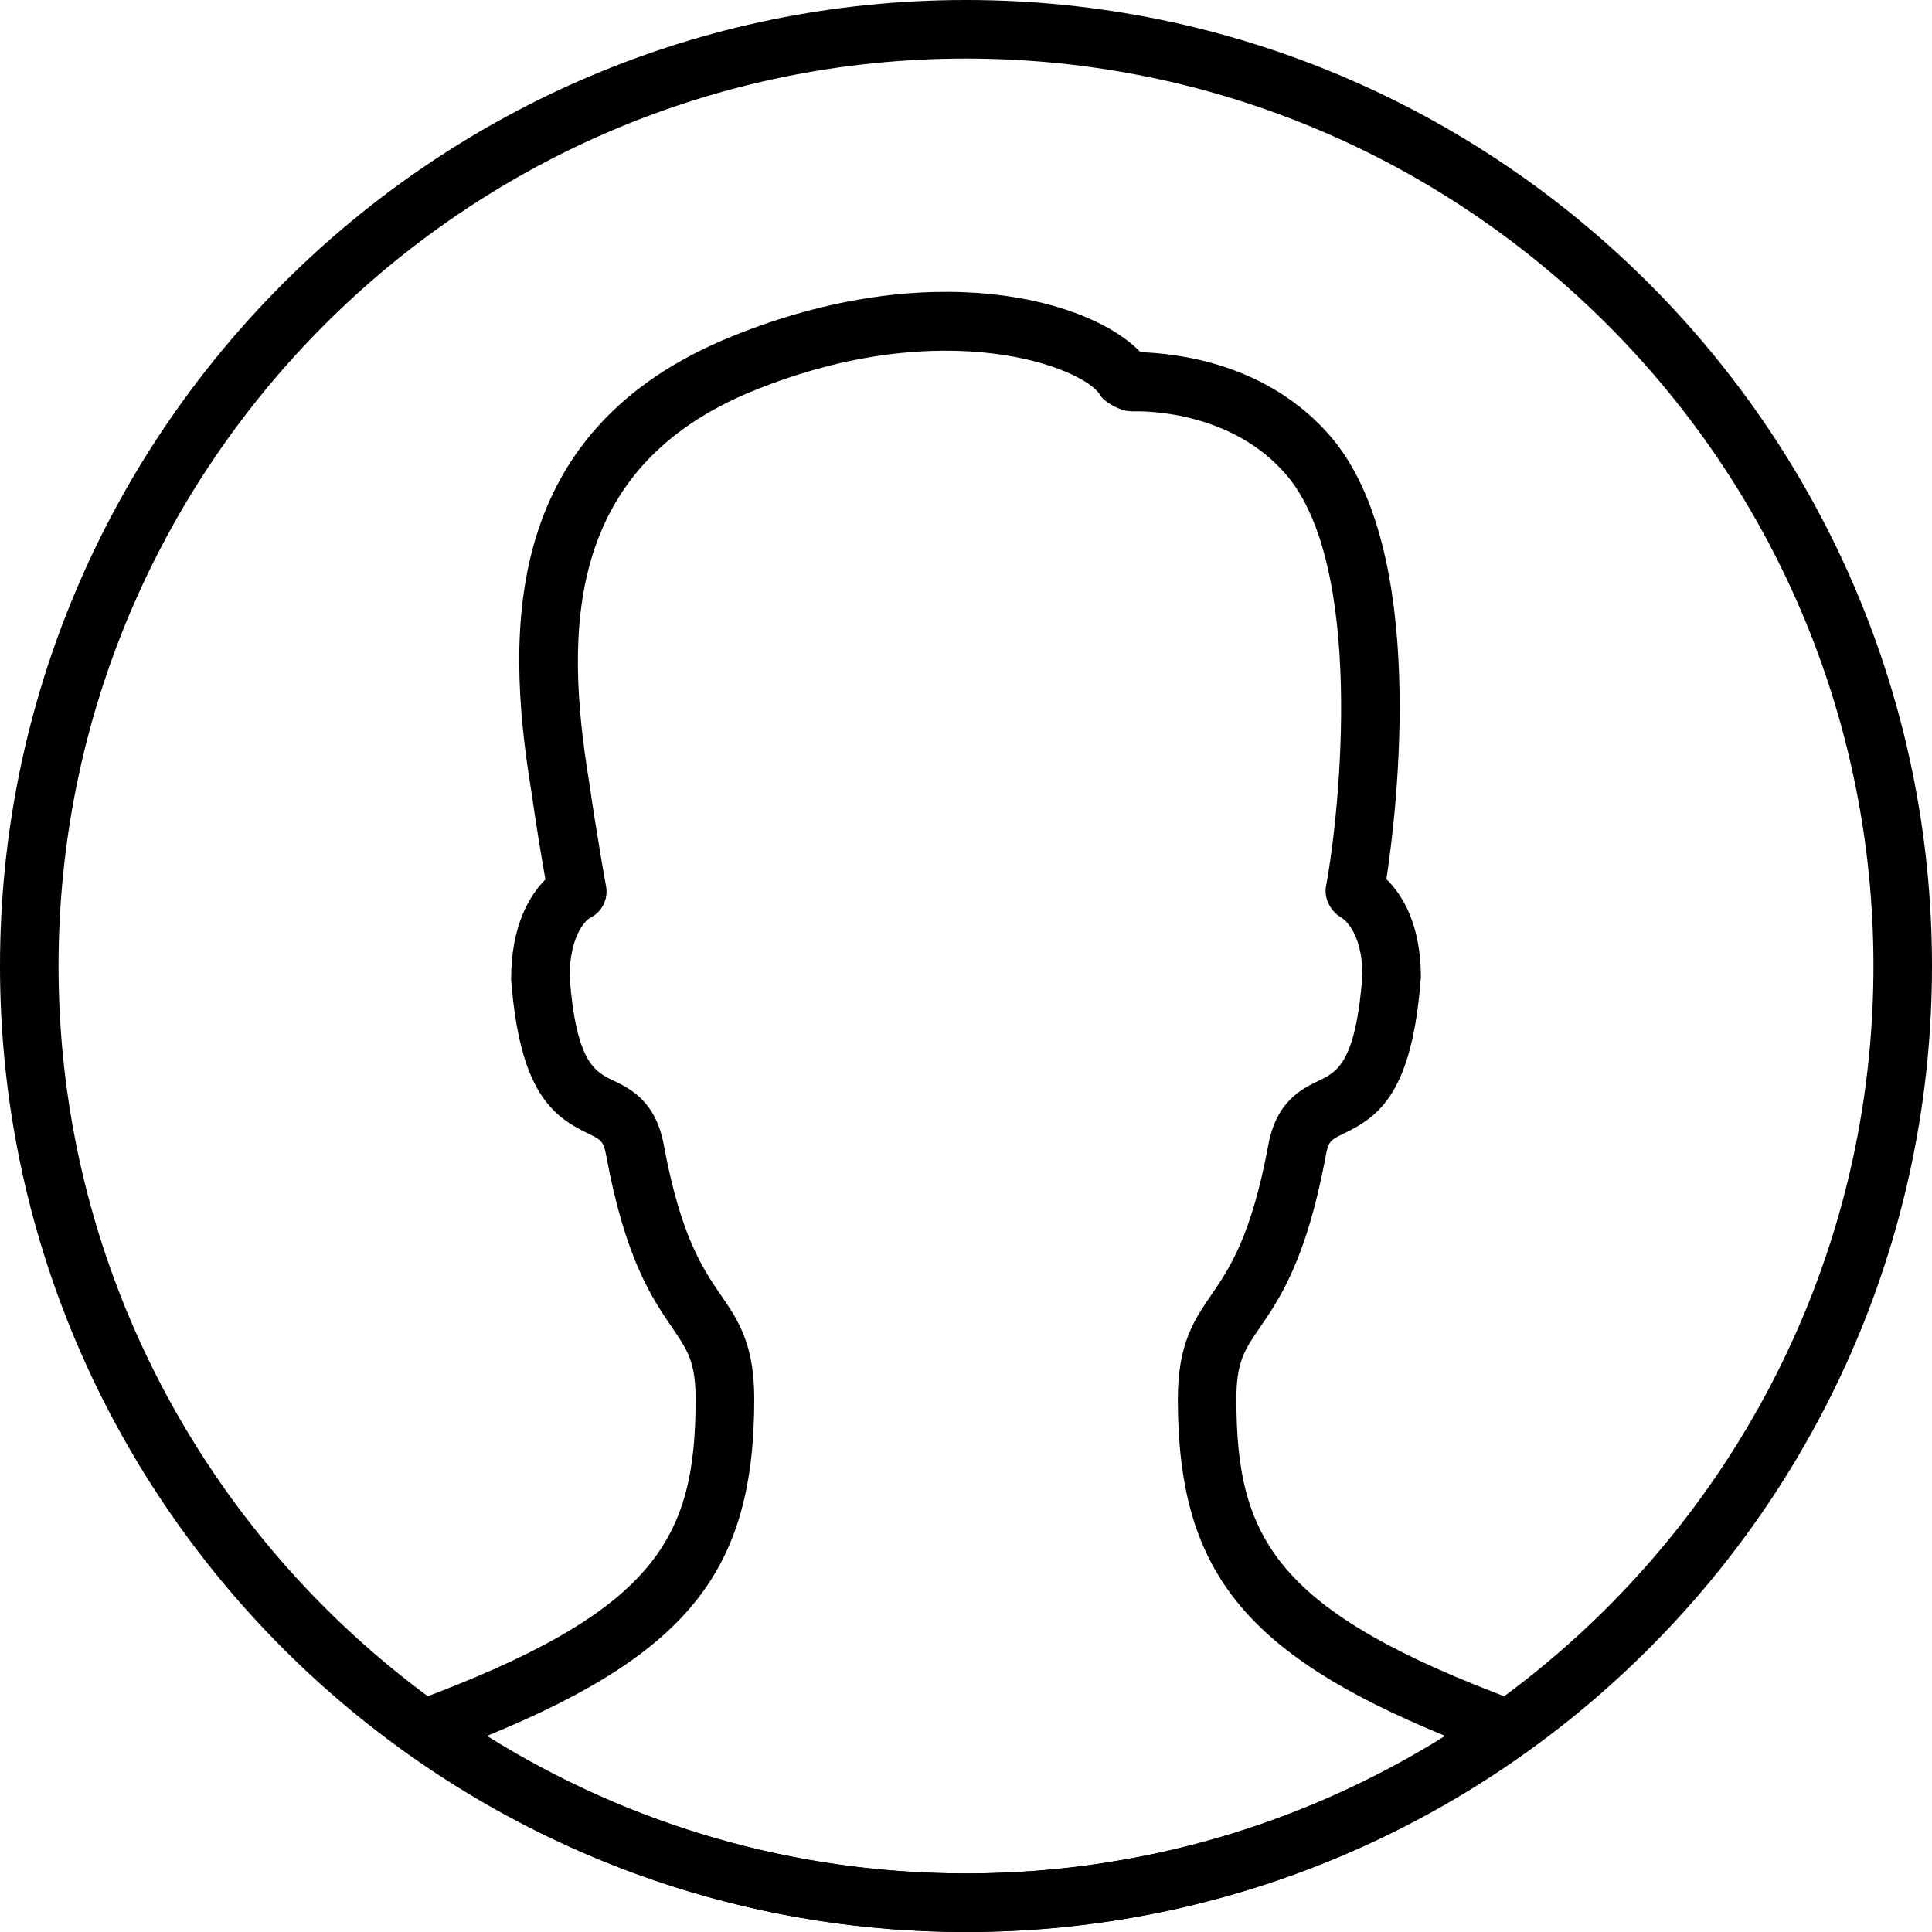
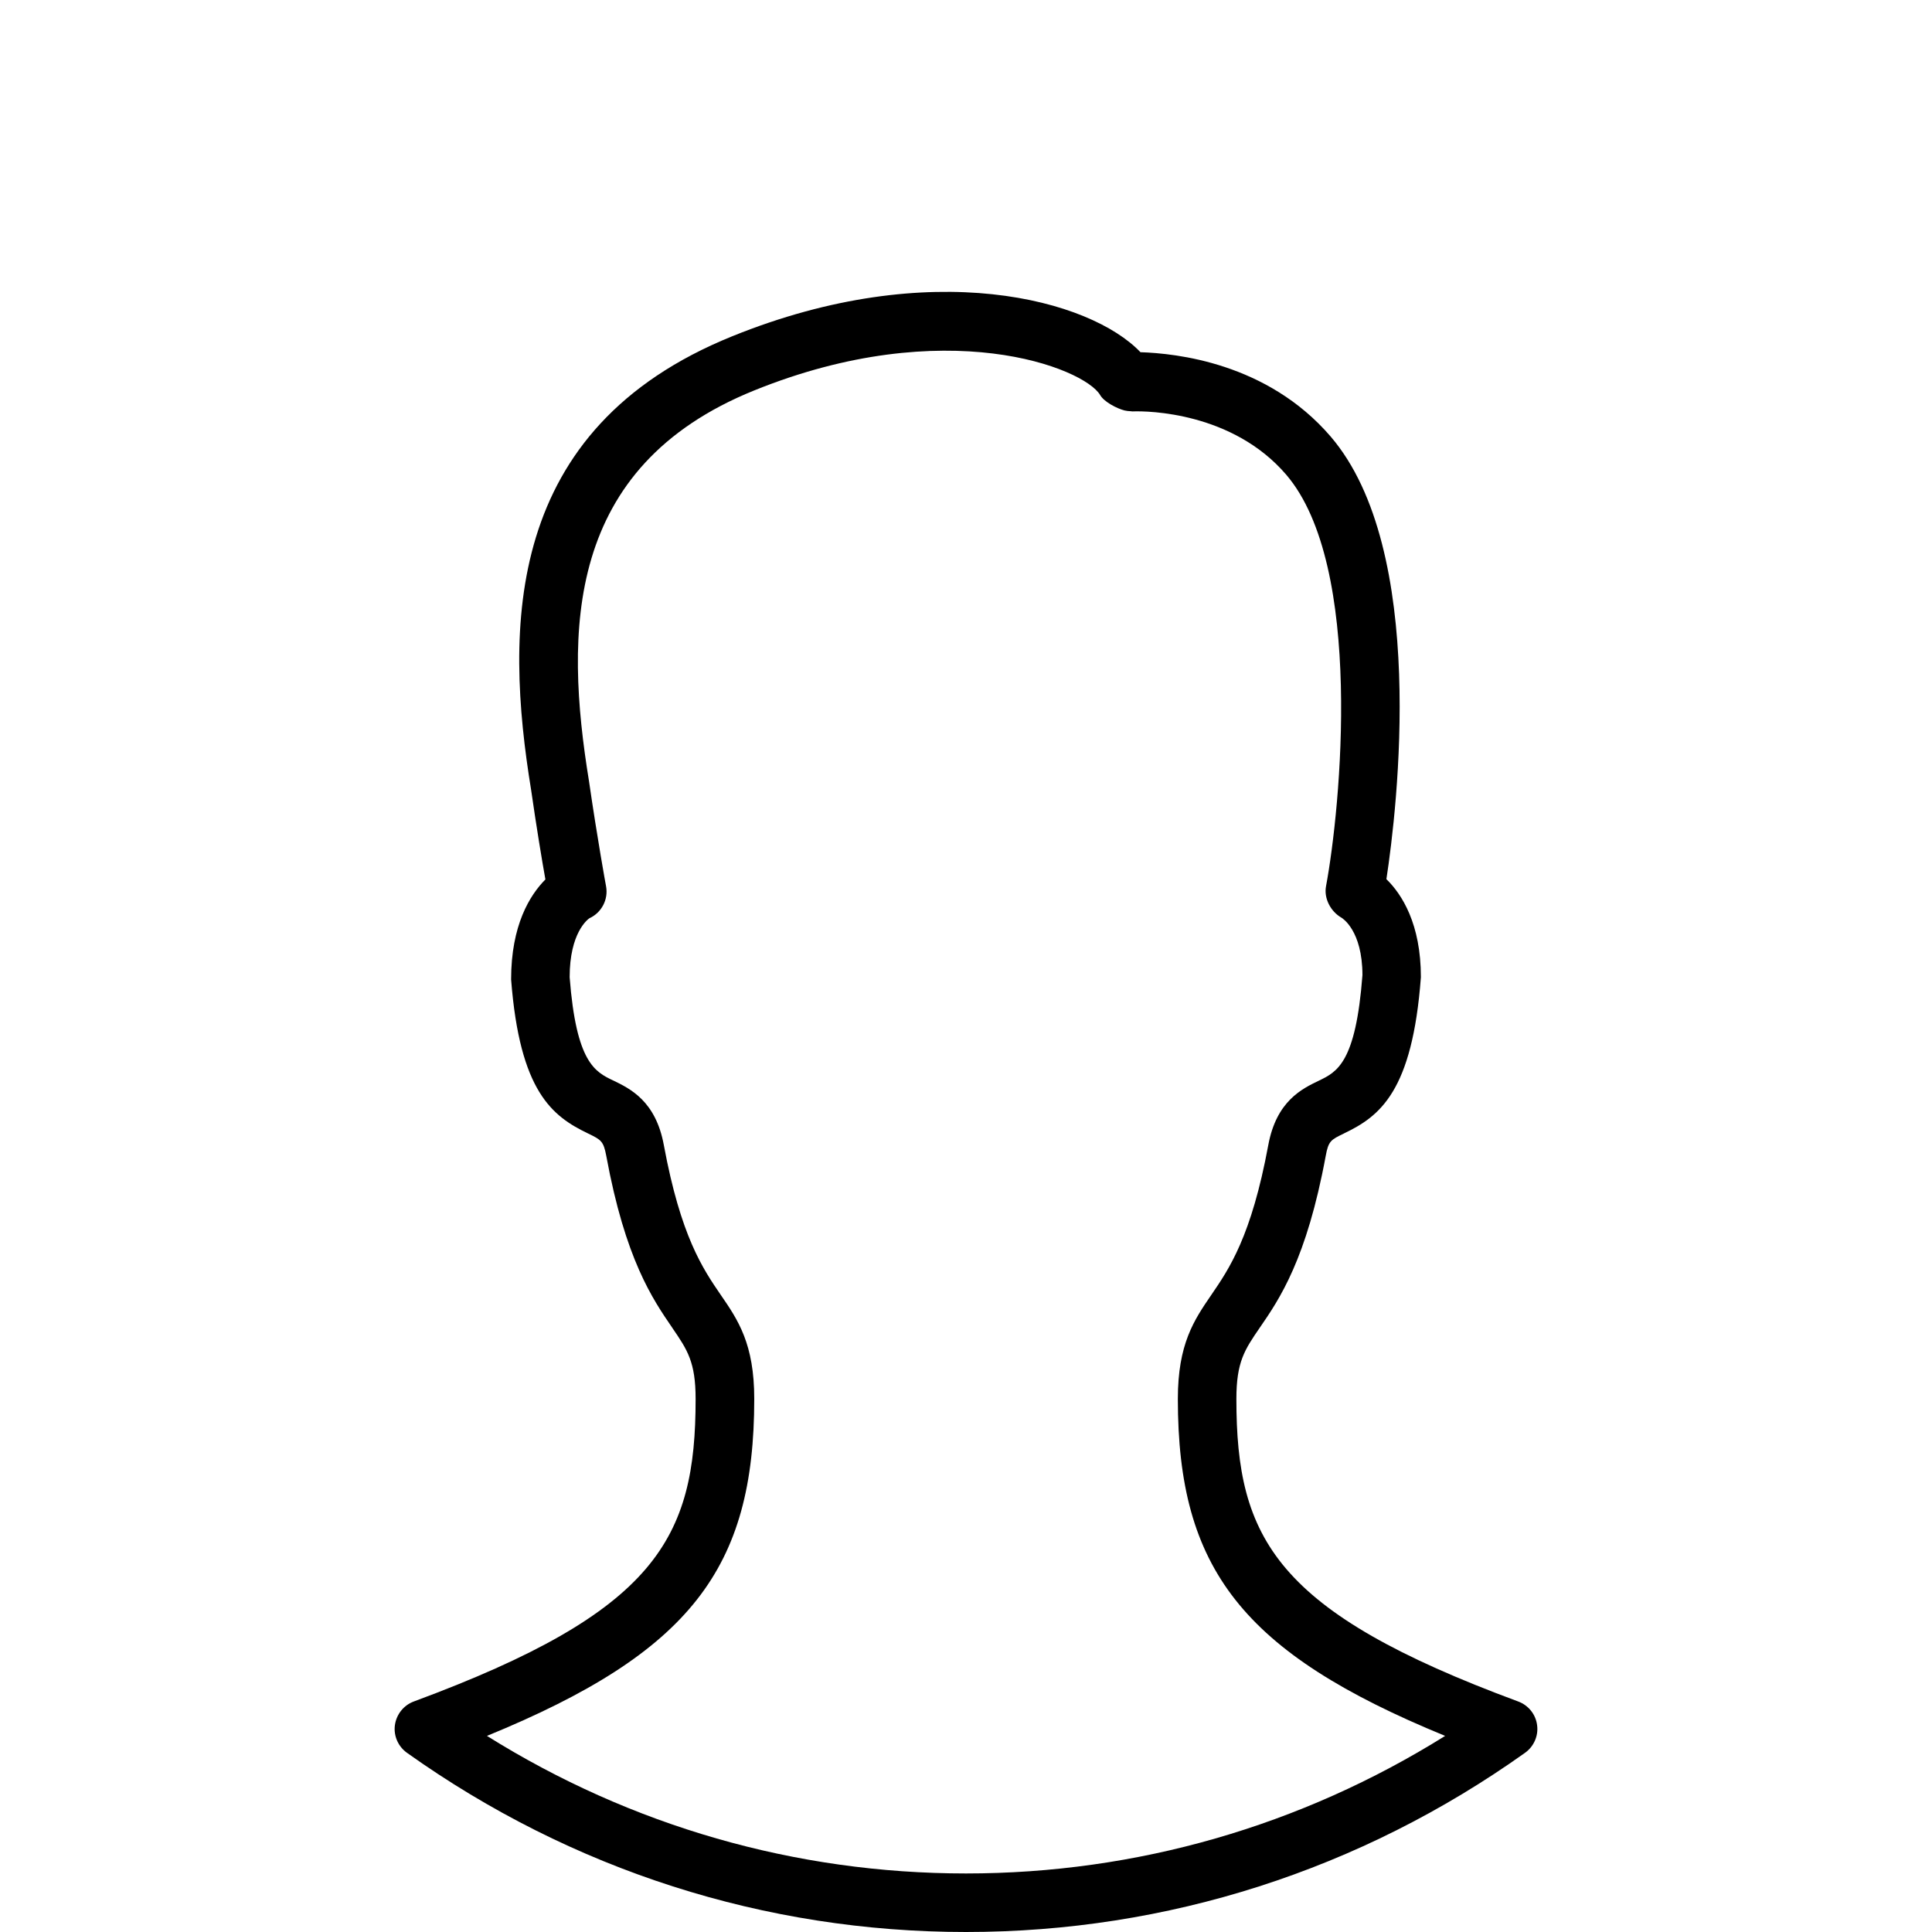
<svg xmlns="http://www.w3.org/2000/svg" width="20" height="20" viewBox="0 0 20 20" fill="none">
-   <path fill-rule="evenodd" clip-rule="evenodd" d="M0 10C0 15.514 4.486 20 10 20C15.514 20 20 15.514 20 10C20 4.486 15.514 0 10 0C4.486 0 0 4.486 0 10ZM0.606 10C0.606 4.82 4.82 0.606 10 0.606C15.18 0.606 19.394 4.82 19.394 10C19.394 15.18 15.18 19.394 10 19.394C4.82 19.394 0.606 15.18 0.606 10Z" fill="black" />
  <path fill-rule="evenodd" clip-rule="evenodd" d="M4.213 18.145C5.918 19.359 7.918 20 10 20C12.082 20 14.082 19.359 15.787 18.145C15.878 18.08 15.927 17.97 15.912 17.859C15.898 17.747 15.822 17.653 15.717 17.614C13.204 16.684 12.799 15.929 12.799 14.482C12.799 14.099 12.884 13.973 13.04 13.746C13.246 13.447 13.526 13.036 13.724 11.965C13.752 11.811 13.777 11.799 13.914 11.733L13.915 11.732C14.283 11.556 14.621 11.3 14.709 10.116C14.709 9.566 14.514 9.259 14.352 9.101C14.463 8.374 14.784 5.694 13.774 4.518C13.117 3.754 12.172 3.658 11.806 3.646C11.289 3.102 9.643 2.645 7.58 3.481C5.212 4.439 5.224 6.5 5.499 8.183C5.553 8.559 5.61 8.904 5.646 9.104C5.485 9.266 5.291 9.577 5.291 10.139C5.38 11.3 5.717 11.555 6.084 11.732C6.222 11.799 6.247 11.811 6.276 11.965C6.473 13.036 6.755 13.447 6.96 13.746L6.961 13.748C7.116 13.974 7.201 14.1 7.201 14.482C7.201 15.929 6.796 16.684 4.283 17.614C4.178 17.653 4.103 17.748 4.088 17.859C4.073 17.97 4.122 18.08 4.213 18.145ZM10 19.394C8.236 19.394 6.533 18.903 5.041 17.97C7.147 17.107 7.808 16.235 7.808 14.481C7.808 13.911 7.64 13.664 7.46 13.403L7.46 13.403C7.276 13.134 7.047 12.799 6.872 11.854C6.788 11.397 6.523 11.27 6.348 11.185L6.347 11.185C6.16 11.095 5.965 11.001 5.897 10.116C5.897 9.655 6.084 9.518 6.101 9.506C6.102 9.505 6.103 9.505 6.103 9.505C6.228 9.447 6.299 9.311 6.274 9.175C6.273 9.173 6.182 8.671 6.098 8.091C5.844 6.534 5.849 4.834 7.807 4.042C9.788 3.24 11.224 3.808 11.389 4.09C11.429 4.16 11.562 4.229 11.641 4.249C11.662 4.254 11.682 4.256 11.704 4.257C11.71 4.258 11.716 4.258 11.723 4.259C11.889 4.252 12.761 4.269 13.314 4.913C14.124 5.857 13.877 8.369 13.727 9.174C13.703 9.3 13.775 9.436 13.887 9.5C13.895 9.505 14.103 9.631 14.104 10.094C14.035 11.003 13.841 11.096 13.653 11.187L13.653 11.187C13.478 11.271 13.213 11.398 13.129 11.855C12.954 12.8 12.724 13.135 12.54 13.404L12.54 13.404C12.361 13.665 12.193 13.912 12.193 14.482C12.193 16.234 12.854 17.106 14.96 17.97C13.467 18.903 11.764 19.394 10 19.394Z" fill="black" />
</svg>